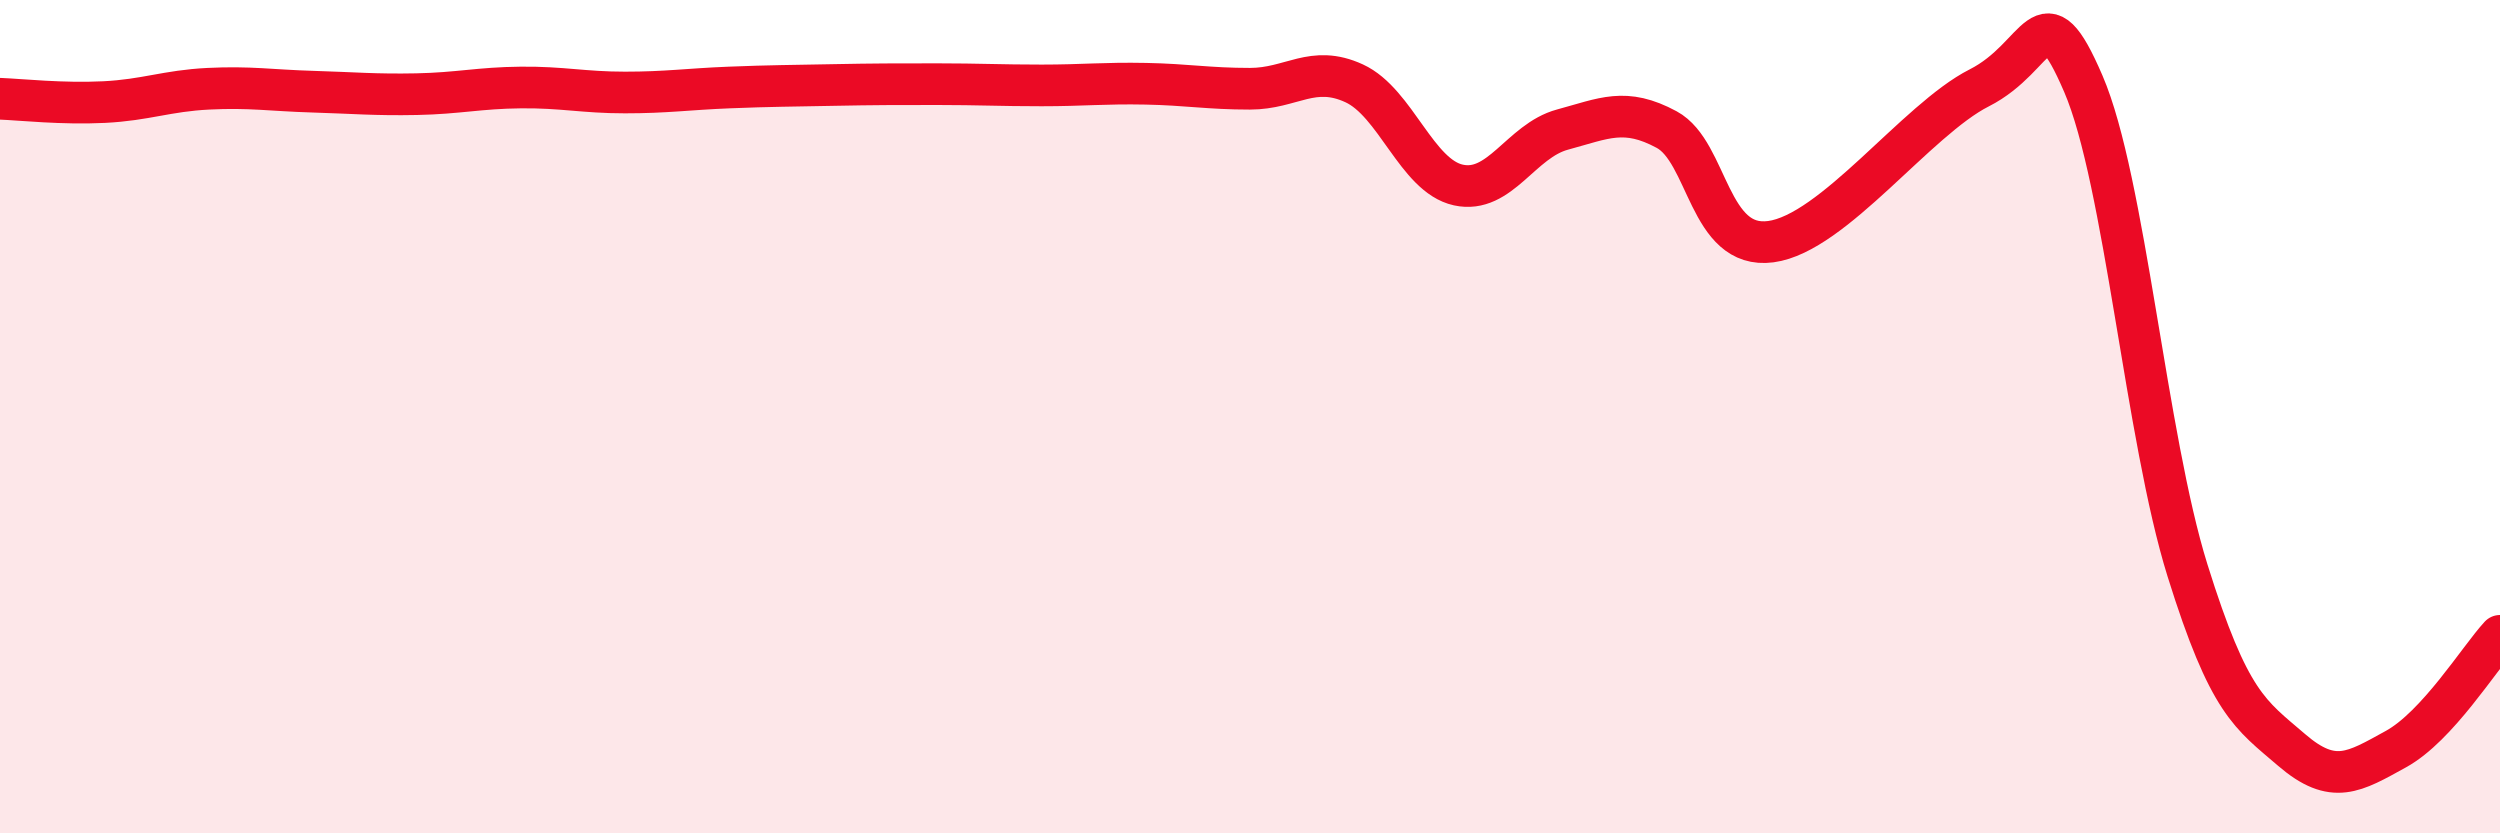
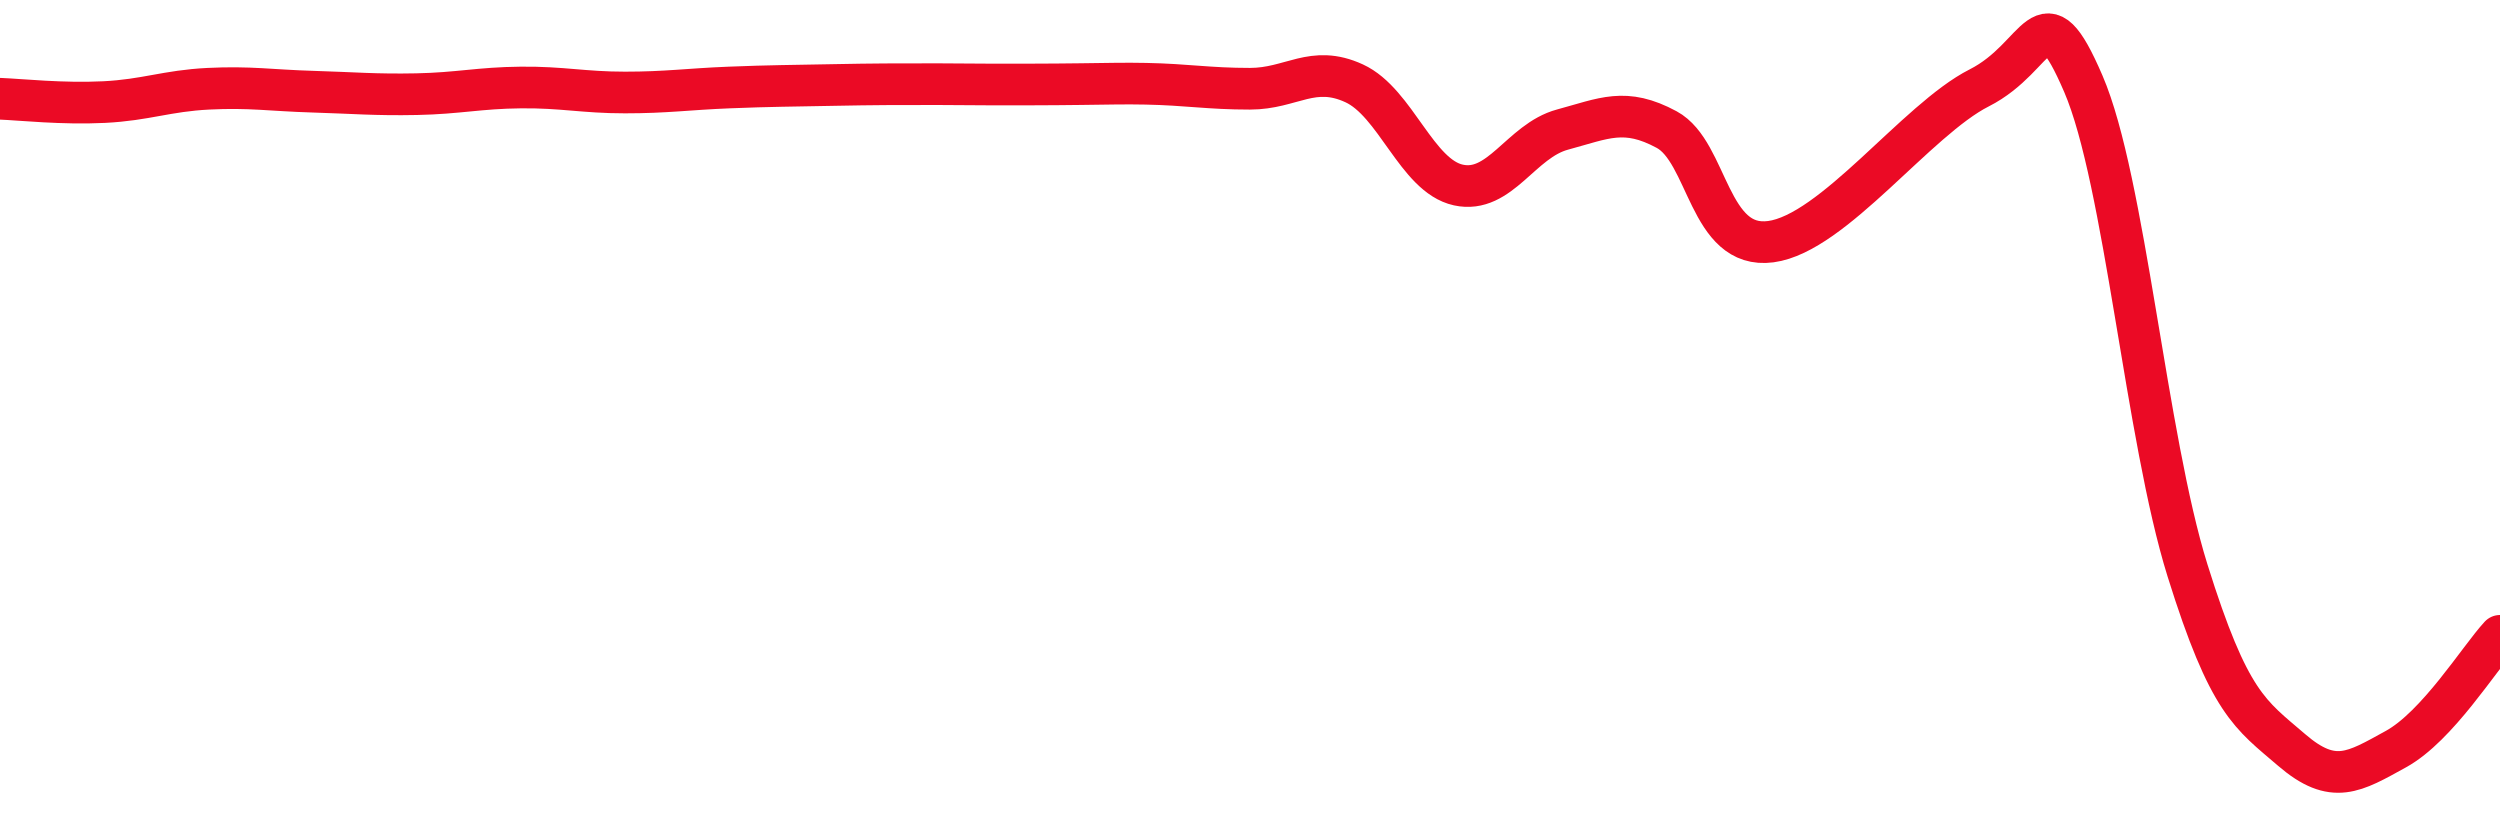
<svg xmlns="http://www.w3.org/2000/svg" width="60" height="20" viewBox="0 0 60 20">
-   <path d="M 0,2.37 C 0.5,2.39 1.5,2.5 2.5,2.45 C 3.5,2.4 4,2.18 5,2.13 C 6,2.08 6.5,2.17 7.5,2.2 C 8.5,2.23 9,2.28 10,2.26 C 11,2.24 11.5,2.11 12.5,2.1 C 13.5,2.09 14,2.22 15,2.22 C 16,2.22 16.5,2.14 17.5,2.1 C 18.5,2.06 19,2.06 20,2.04 C 21,2.02 21.5,2.02 22.5,2.02 C 23.5,2.02 24,2.05 25,2.05 C 26,2.05 26.5,1.99 27.5,2.01 C 28.5,2.03 29,2.13 30,2.13 C 31,2.13 31.5,1.54 32.5,2 C 33.5,2.46 34,4.22 35,4.44 C 36,4.66 36.5,3.38 37.5,3.11 C 38.5,2.84 39,2.57 40,3.11 C 41,3.65 41,6 42.5,5.8 C 44,5.6 46,2.87 47.5,2.11 C 49,1.35 49,-0.31 50,2.01 C 51,4.33 51.5,10.49 52.5,13.69 C 53.5,16.89 54,17.14 55,18 C 56,18.86 56.5,18.53 57.5,17.98 C 58.5,17.43 59.5,15.8 60,15.26L60 20L0 20Z" fill="#EB0A25" opacity="0.1" stroke-linecap="round" stroke-linejoin="round" />
-   <path d="M 0,2.37 C 0.5,2.39 1.5,2.5 2.5,2.45 C 3.5,2.4 4,2.18 5,2.13 C 6,2.08 6.5,2.17 7.5,2.2 C 8.5,2.23 9,2.28 10,2.26 C 11,2.24 11.5,2.11 12.5,2.1 C 13.5,2.09 14,2.22 15,2.22 C 16,2.22 16.5,2.14 17.5,2.1 C 18.5,2.06 19,2.06 20,2.04 C 21,2.02 21.5,2.02 22.5,2.02 C 23.5,2.02 24,2.05 25,2.05 C 26,2.05 26.5,1.99 27.5,2.01 C 28.5,2.03 29,2.13 30,2.13 C 31,2.13 31.5,1.54 32.5,2 C 33.5,2.46 34,4.22 35,4.44 C 36,4.66 36.5,3.38 37.5,3.11 C 38.5,2.84 39,2.57 40,3.11 C 41,3.65 41,6 42.5,5.8 C 44,5.6 46,2.87 47.5,2.11 C 49,1.35 49,-0.31 50,2.01 C 51,4.33 51.5,10.49 52.5,13.69 C 53.5,16.89 54,17.14 55,18 C 56,18.86 56.5,18.53 57.5,17.98 C 58.5,17.43 59.5,15.8 60,15.26" stroke="#EB0A25" stroke-width="1" fill="none" stroke-linecap="round" stroke-linejoin="round" />
+   <path d="M 0,2.37 C 0.5,2.39 1.5,2.5 2.5,2.45 C 3.5,2.4 4,2.18 5,2.13 C 6,2.08 6.5,2.17 7.5,2.2 C 8.5,2.23 9,2.28 10,2.26 C 11,2.24 11.5,2.11 12.5,2.1 C 13.5,2.09 14,2.22 15,2.22 C 16,2.22 16.5,2.14 17.5,2.1 C 18.5,2.06 19,2.06 20,2.04 C 21,2.02 21.5,2.02 22.5,2.02 C 26,2.05 26.5,1.99 27.5,2.01 C 28.5,2.03 29,2.13 30,2.13 C 31,2.13 31.5,1.54 32.5,2 C 33.5,2.46 34,4.22 35,4.44 C 36,4.66 36.5,3.38 37.5,3.11 C 38.5,2.84 39,2.57 40,3.11 C 41,3.65 41,6 42.5,5.8 C 44,5.6 46,2.87 47.5,2.11 C 49,1.35 49,-0.31 50,2.01 C 51,4.33 51.5,10.49 52.5,13.69 C 53.5,16.89 54,17.14 55,18 C 56,18.86 56.5,18.53 57.5,17.98 C 58.5,17.43 59.5,15.8 60,15.26" stroke="#EB0A25" stroke-width="1" fill="none" stroke-linecap="round" stroke-linejoin="round" />
</svg>